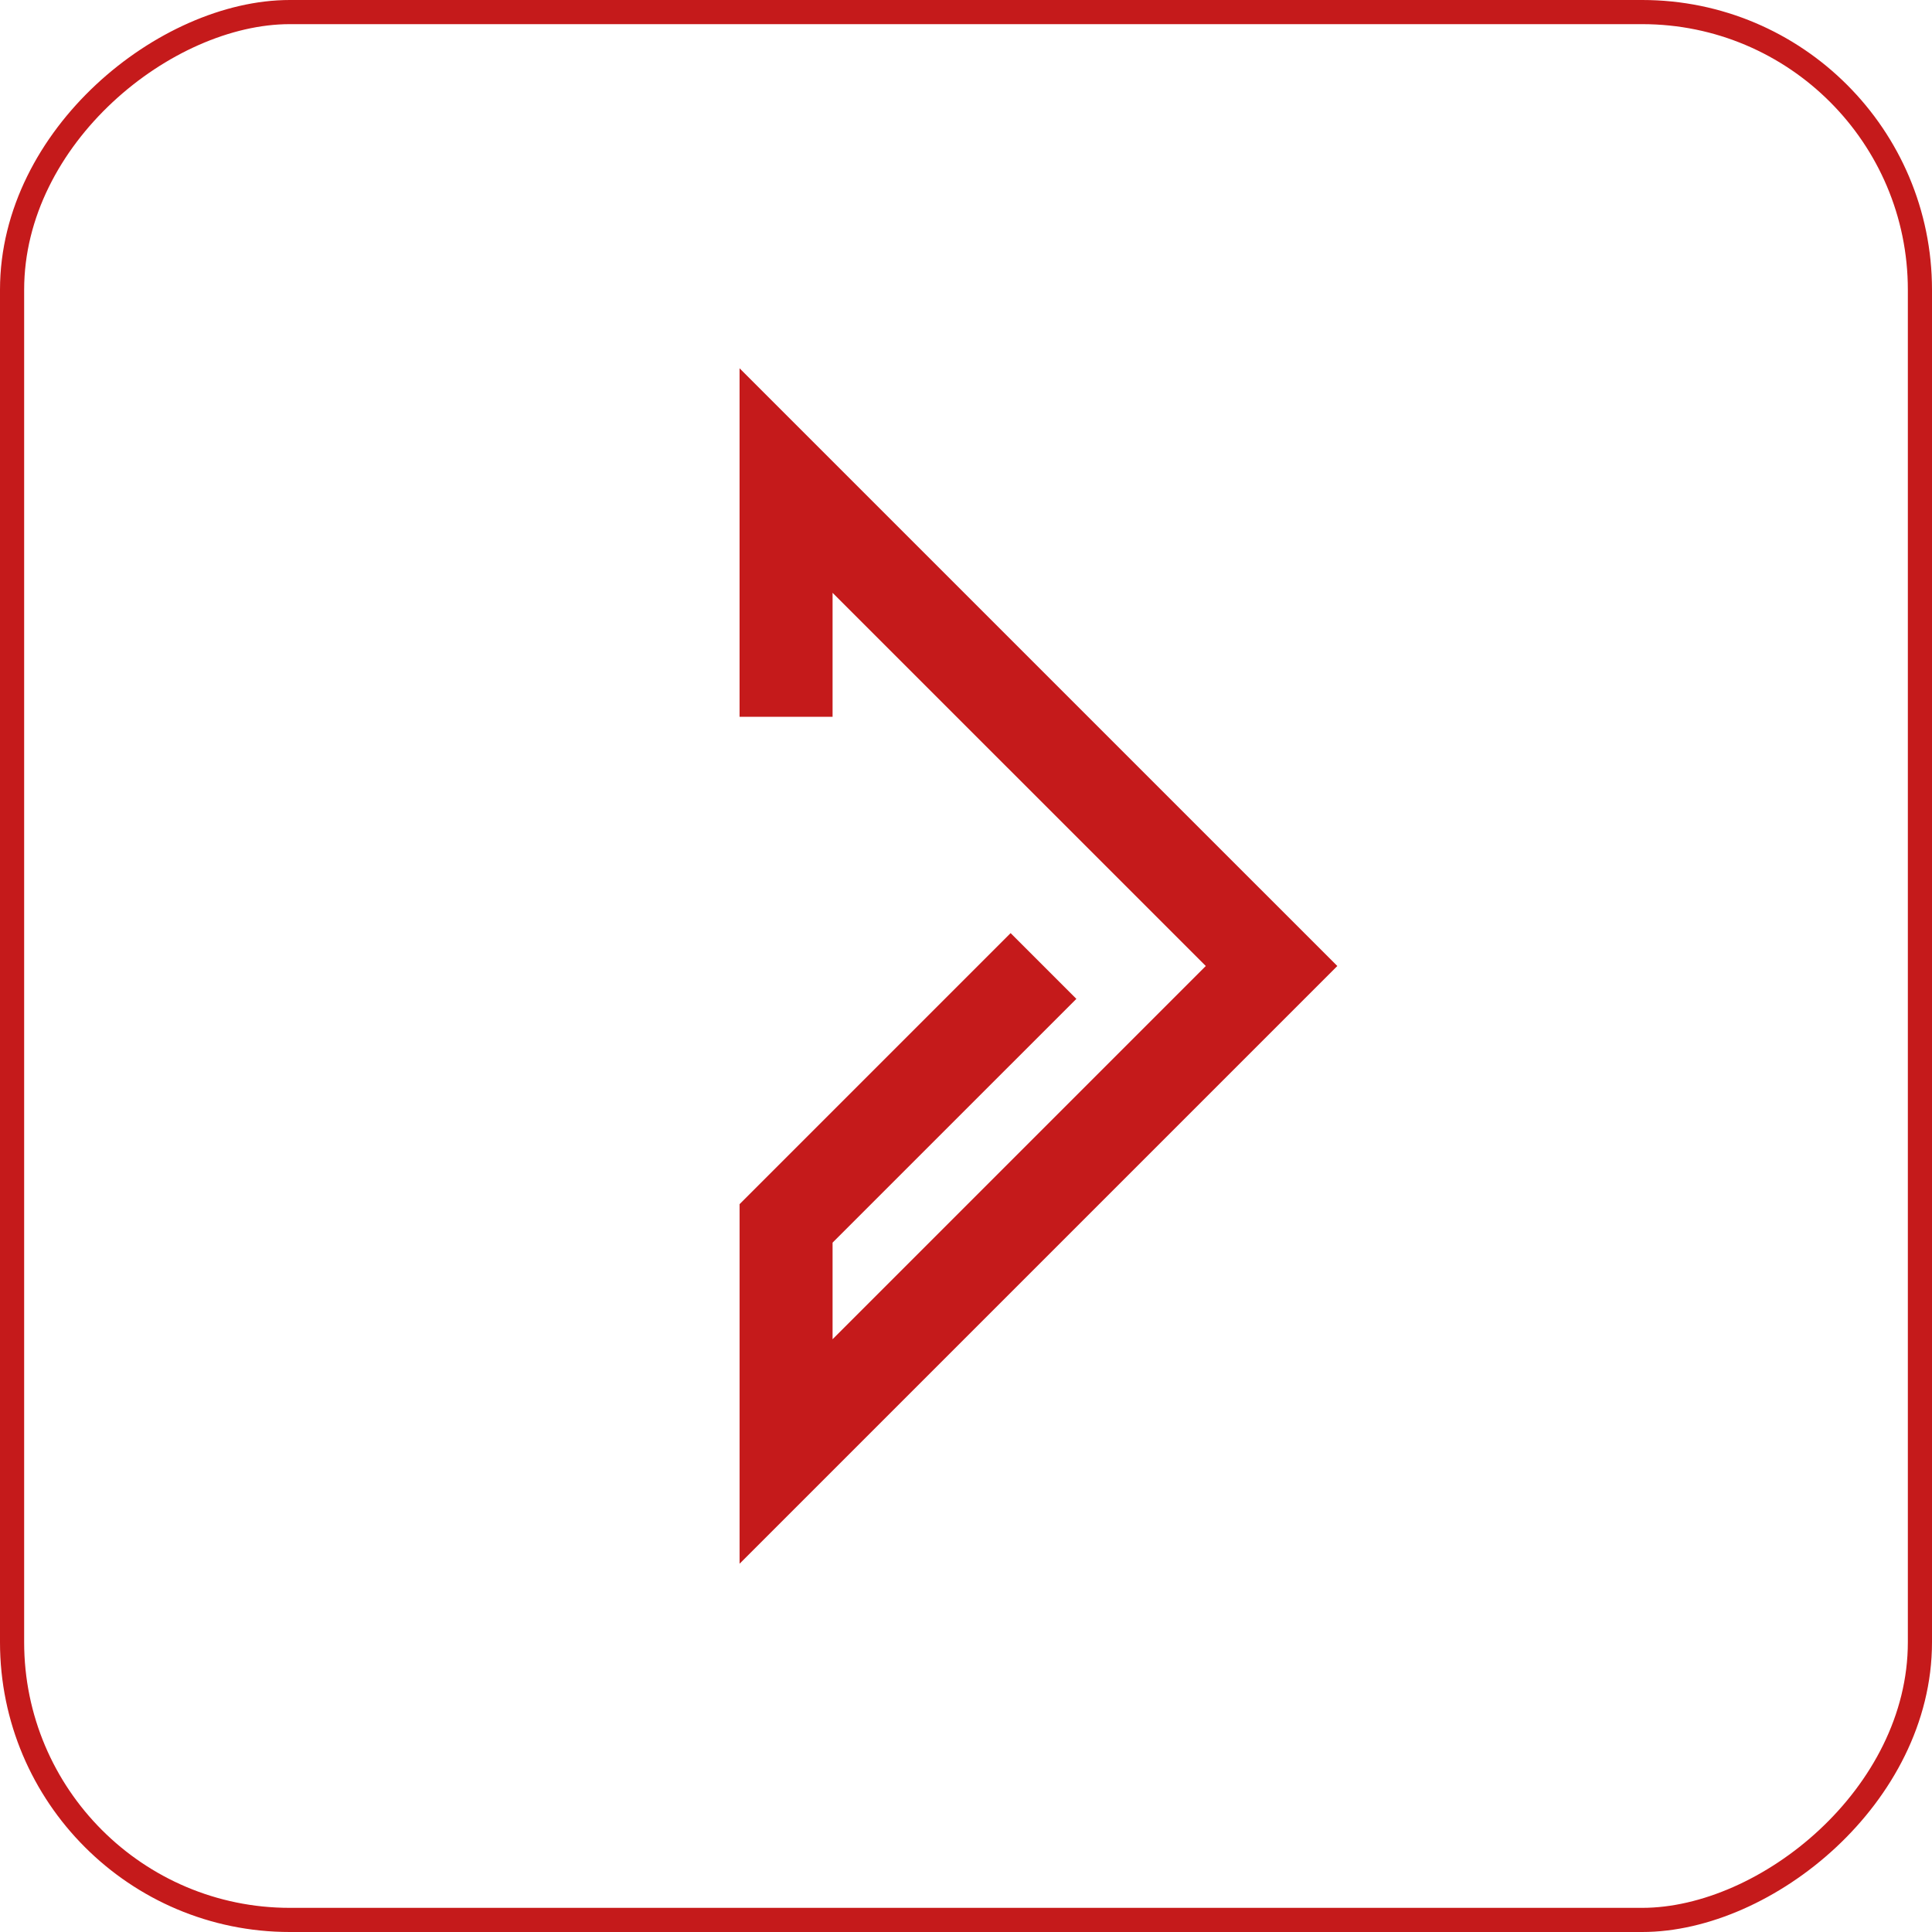
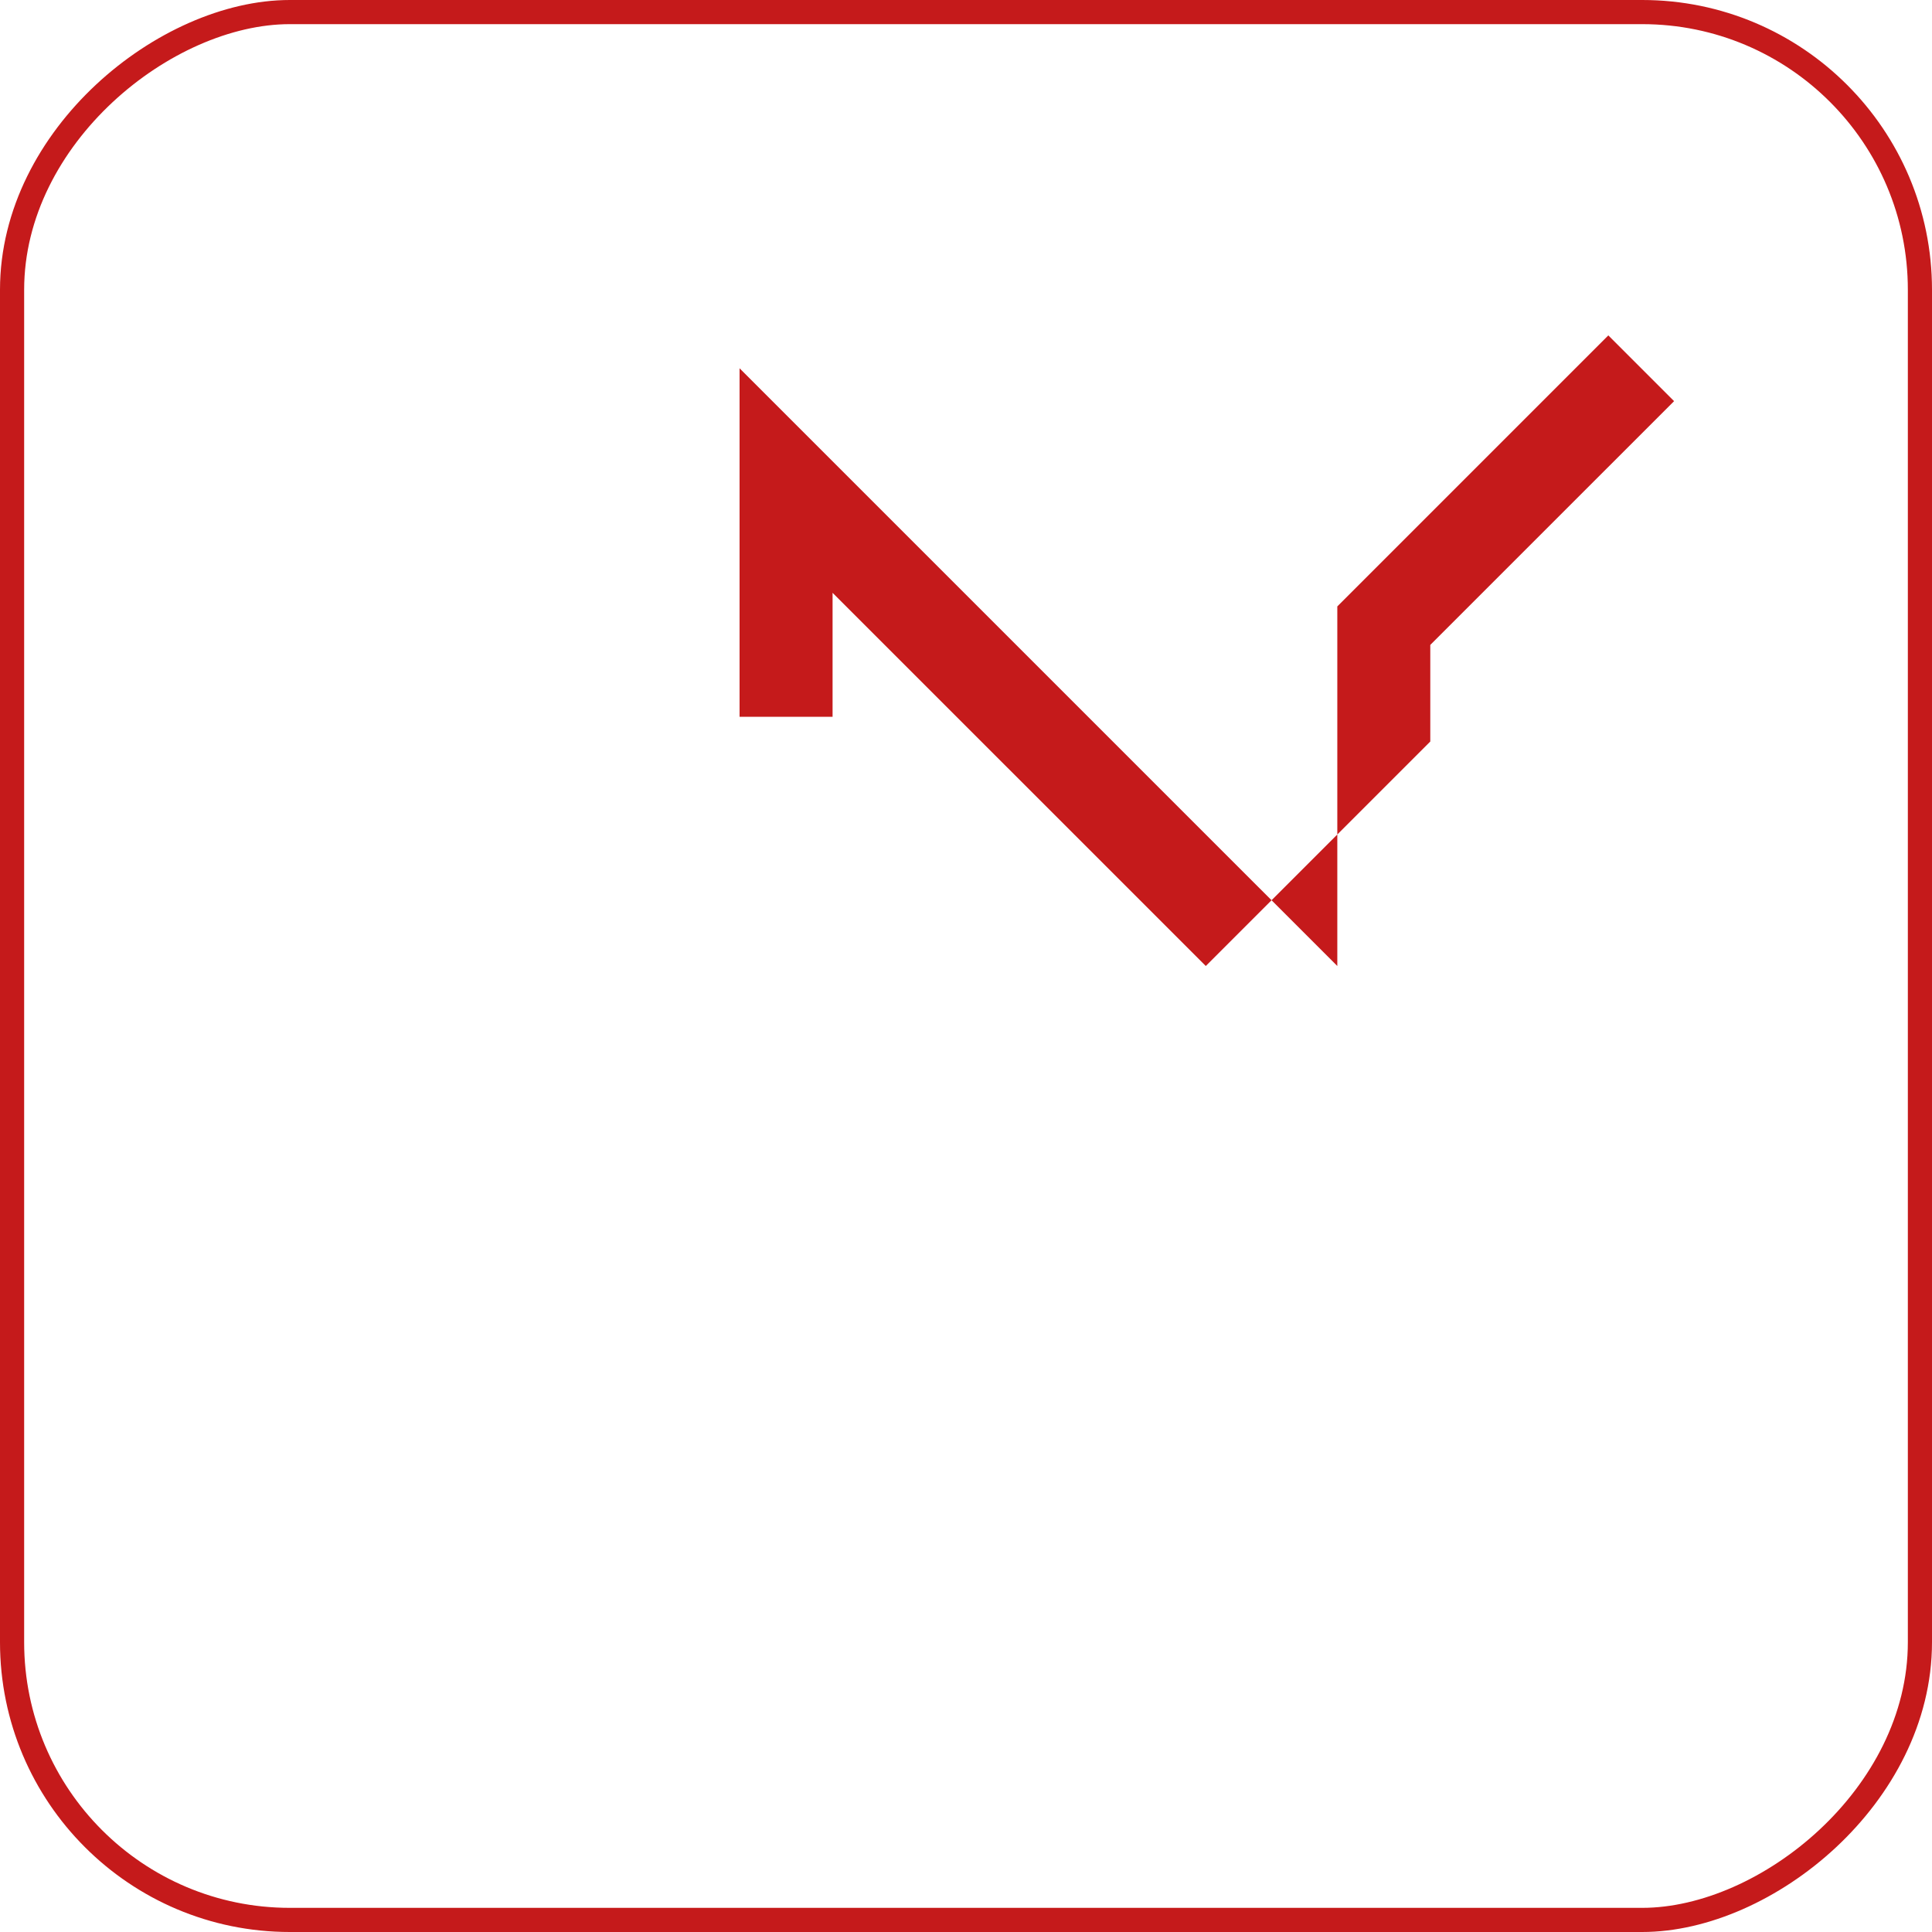
<svg xmlns="http://www.w3.org/2000/svg" width="80" height="80" viewBox="0 0 80 80">
  <g id="red_right_arrow" transform="translate(-945 -2536)">
    <g id="Rectangle_6" data-name="Rectangle 6" transform="translate(945 2616) rotate(-90)" fill="none" stroke="#c51a1b" stroke-width="1">
-       <rect width="80" height="80" rx="12" stroke="none" />
      <rect x="0.5" y="0.5" width="79" height="79" rx="11.5" fill="none" />
    </g>
-     <path id="Path_16" data-name="Path 16" d="M287.5,496.092l-24.75-24.75h14.889l11.223,11.222-2.723,2.723-10.094-10.095h-4L287.5,490.646l15.453-15.454h-5.135v-3.851H312.25Z" transform="translate(504.283 2863.5) rotate(-90)" fill="#c51a1b" />
+     <path id="Path_16" data-name="Path 16" d="M287.5,496.092h14.889l11.223,11.222-2.723,2.723-10.094-10.095h-4L287.5,490.646l15.453-15.454h-5.135v-3.851H312.25Z" transform="translate(504.283 2863.5) rotate(-90)" fill="#c51a1b" />
  </g>
</svg>